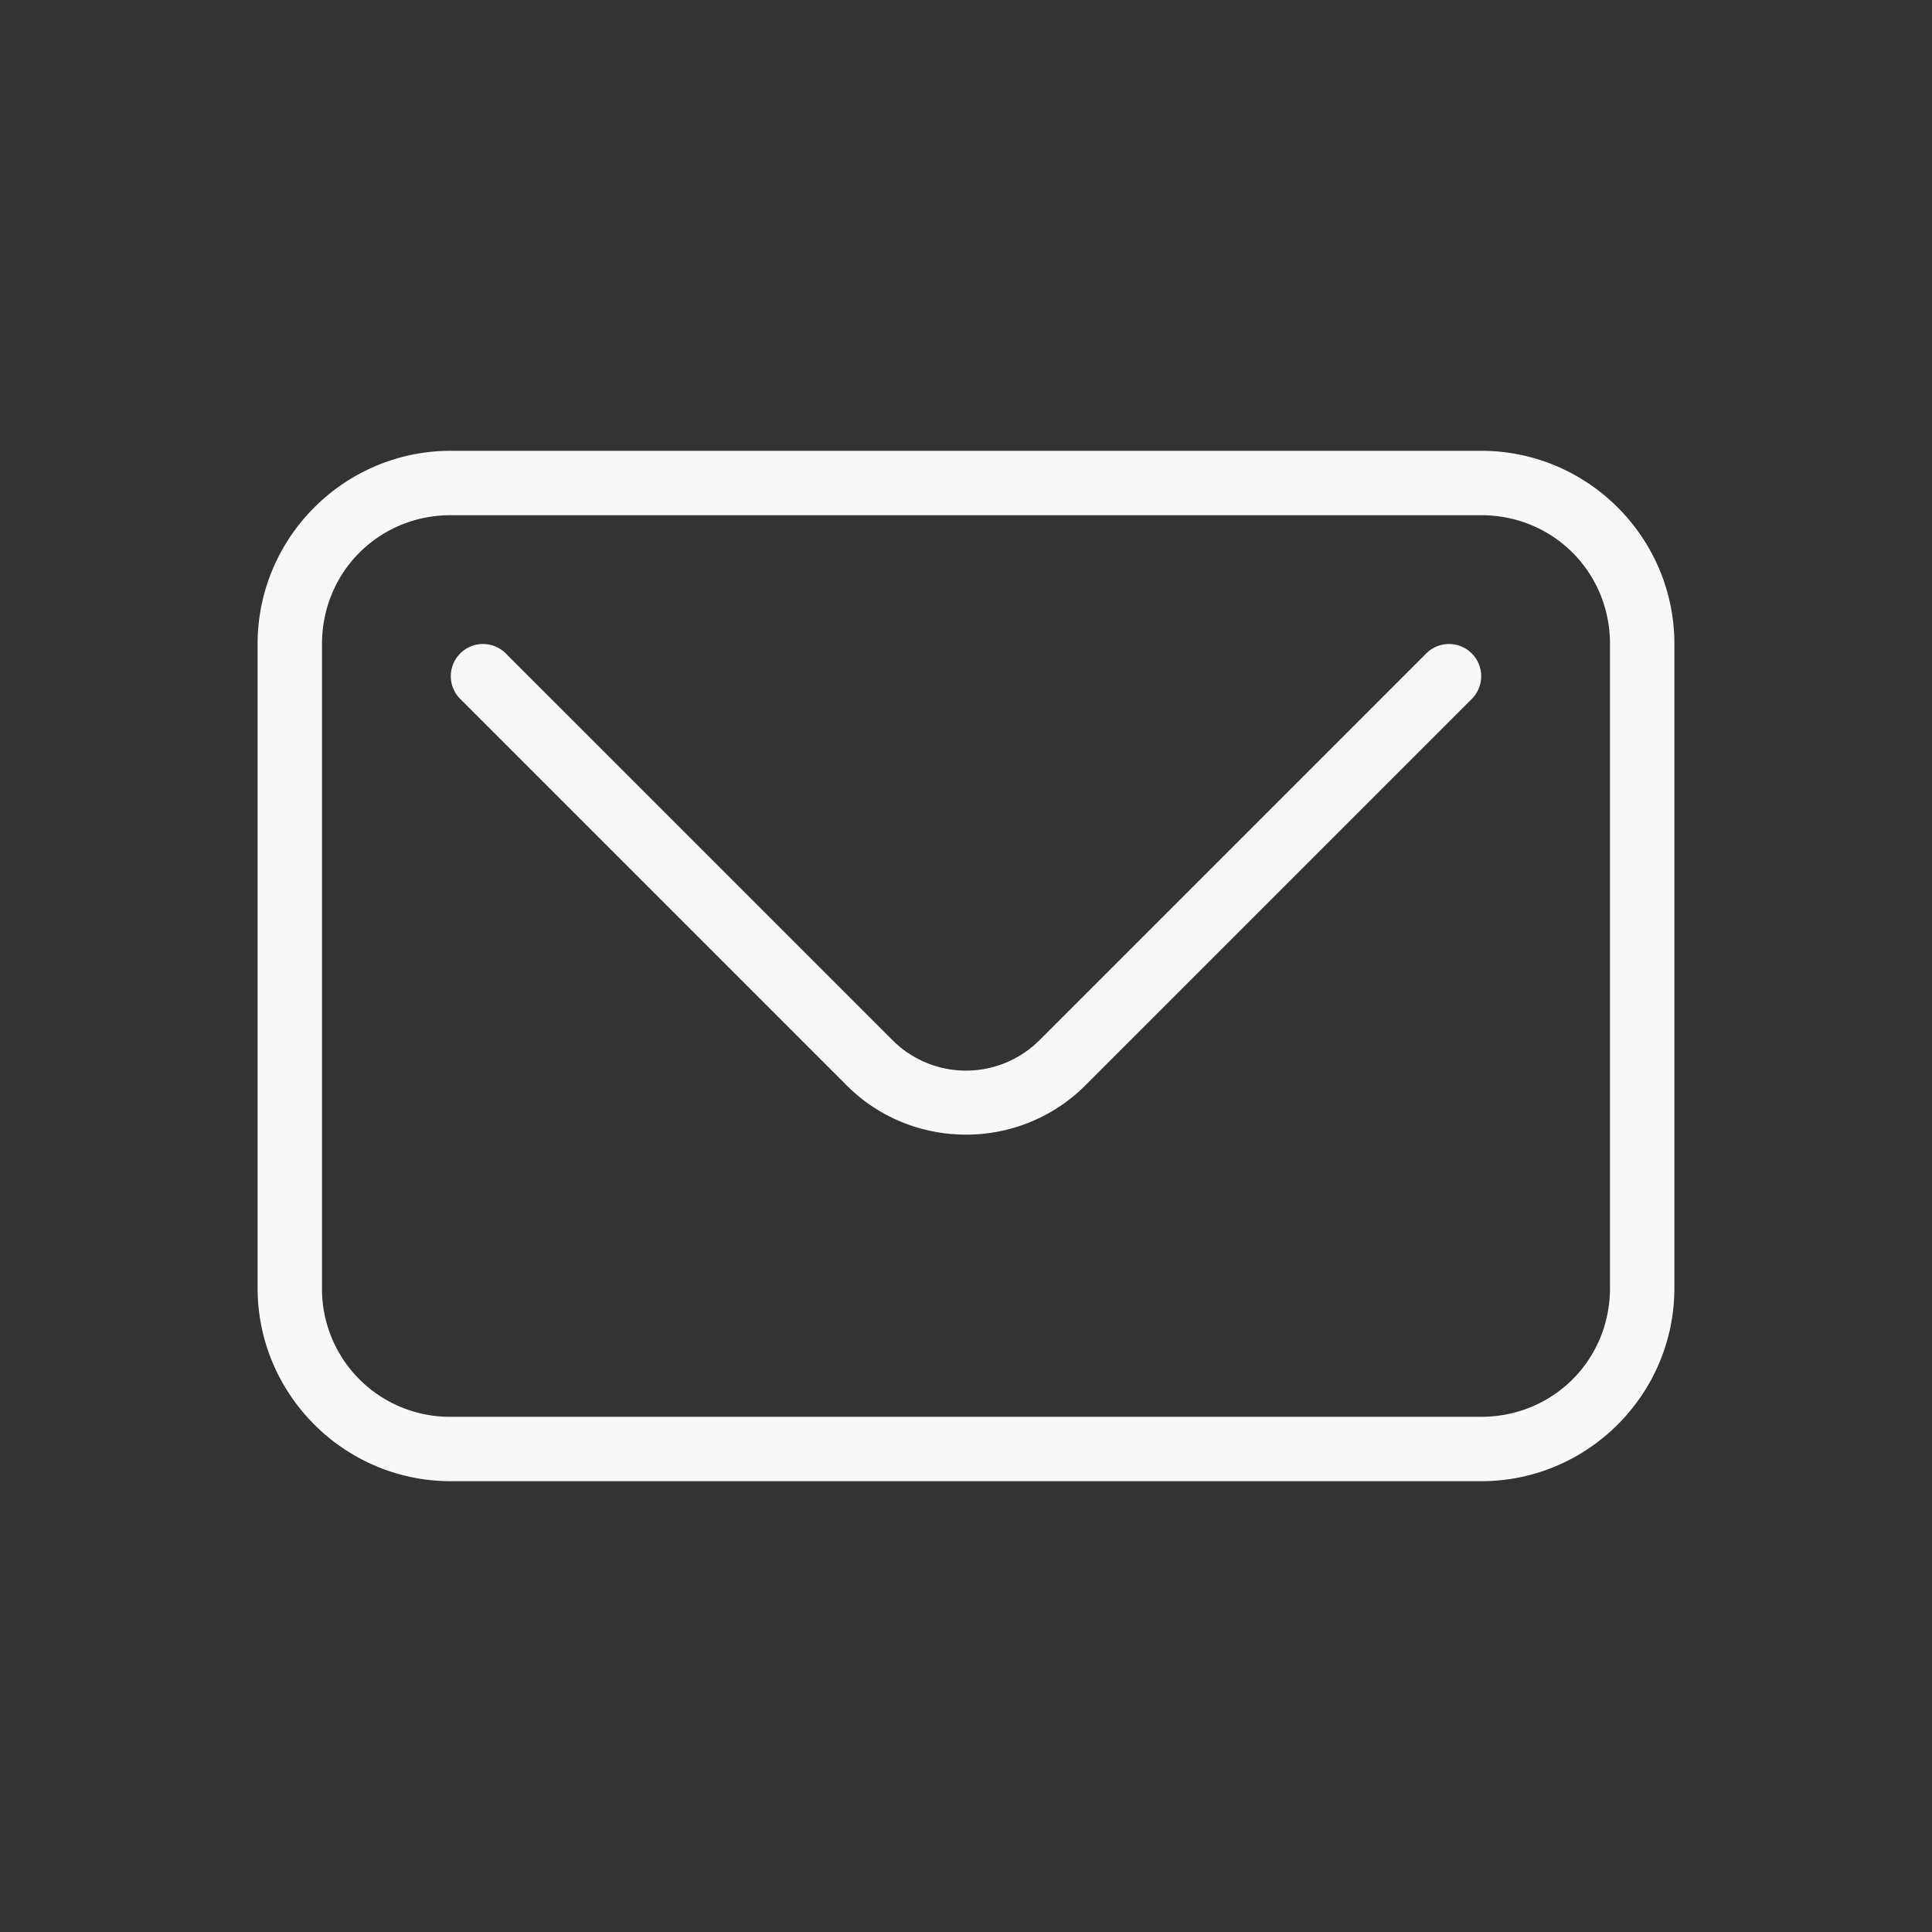
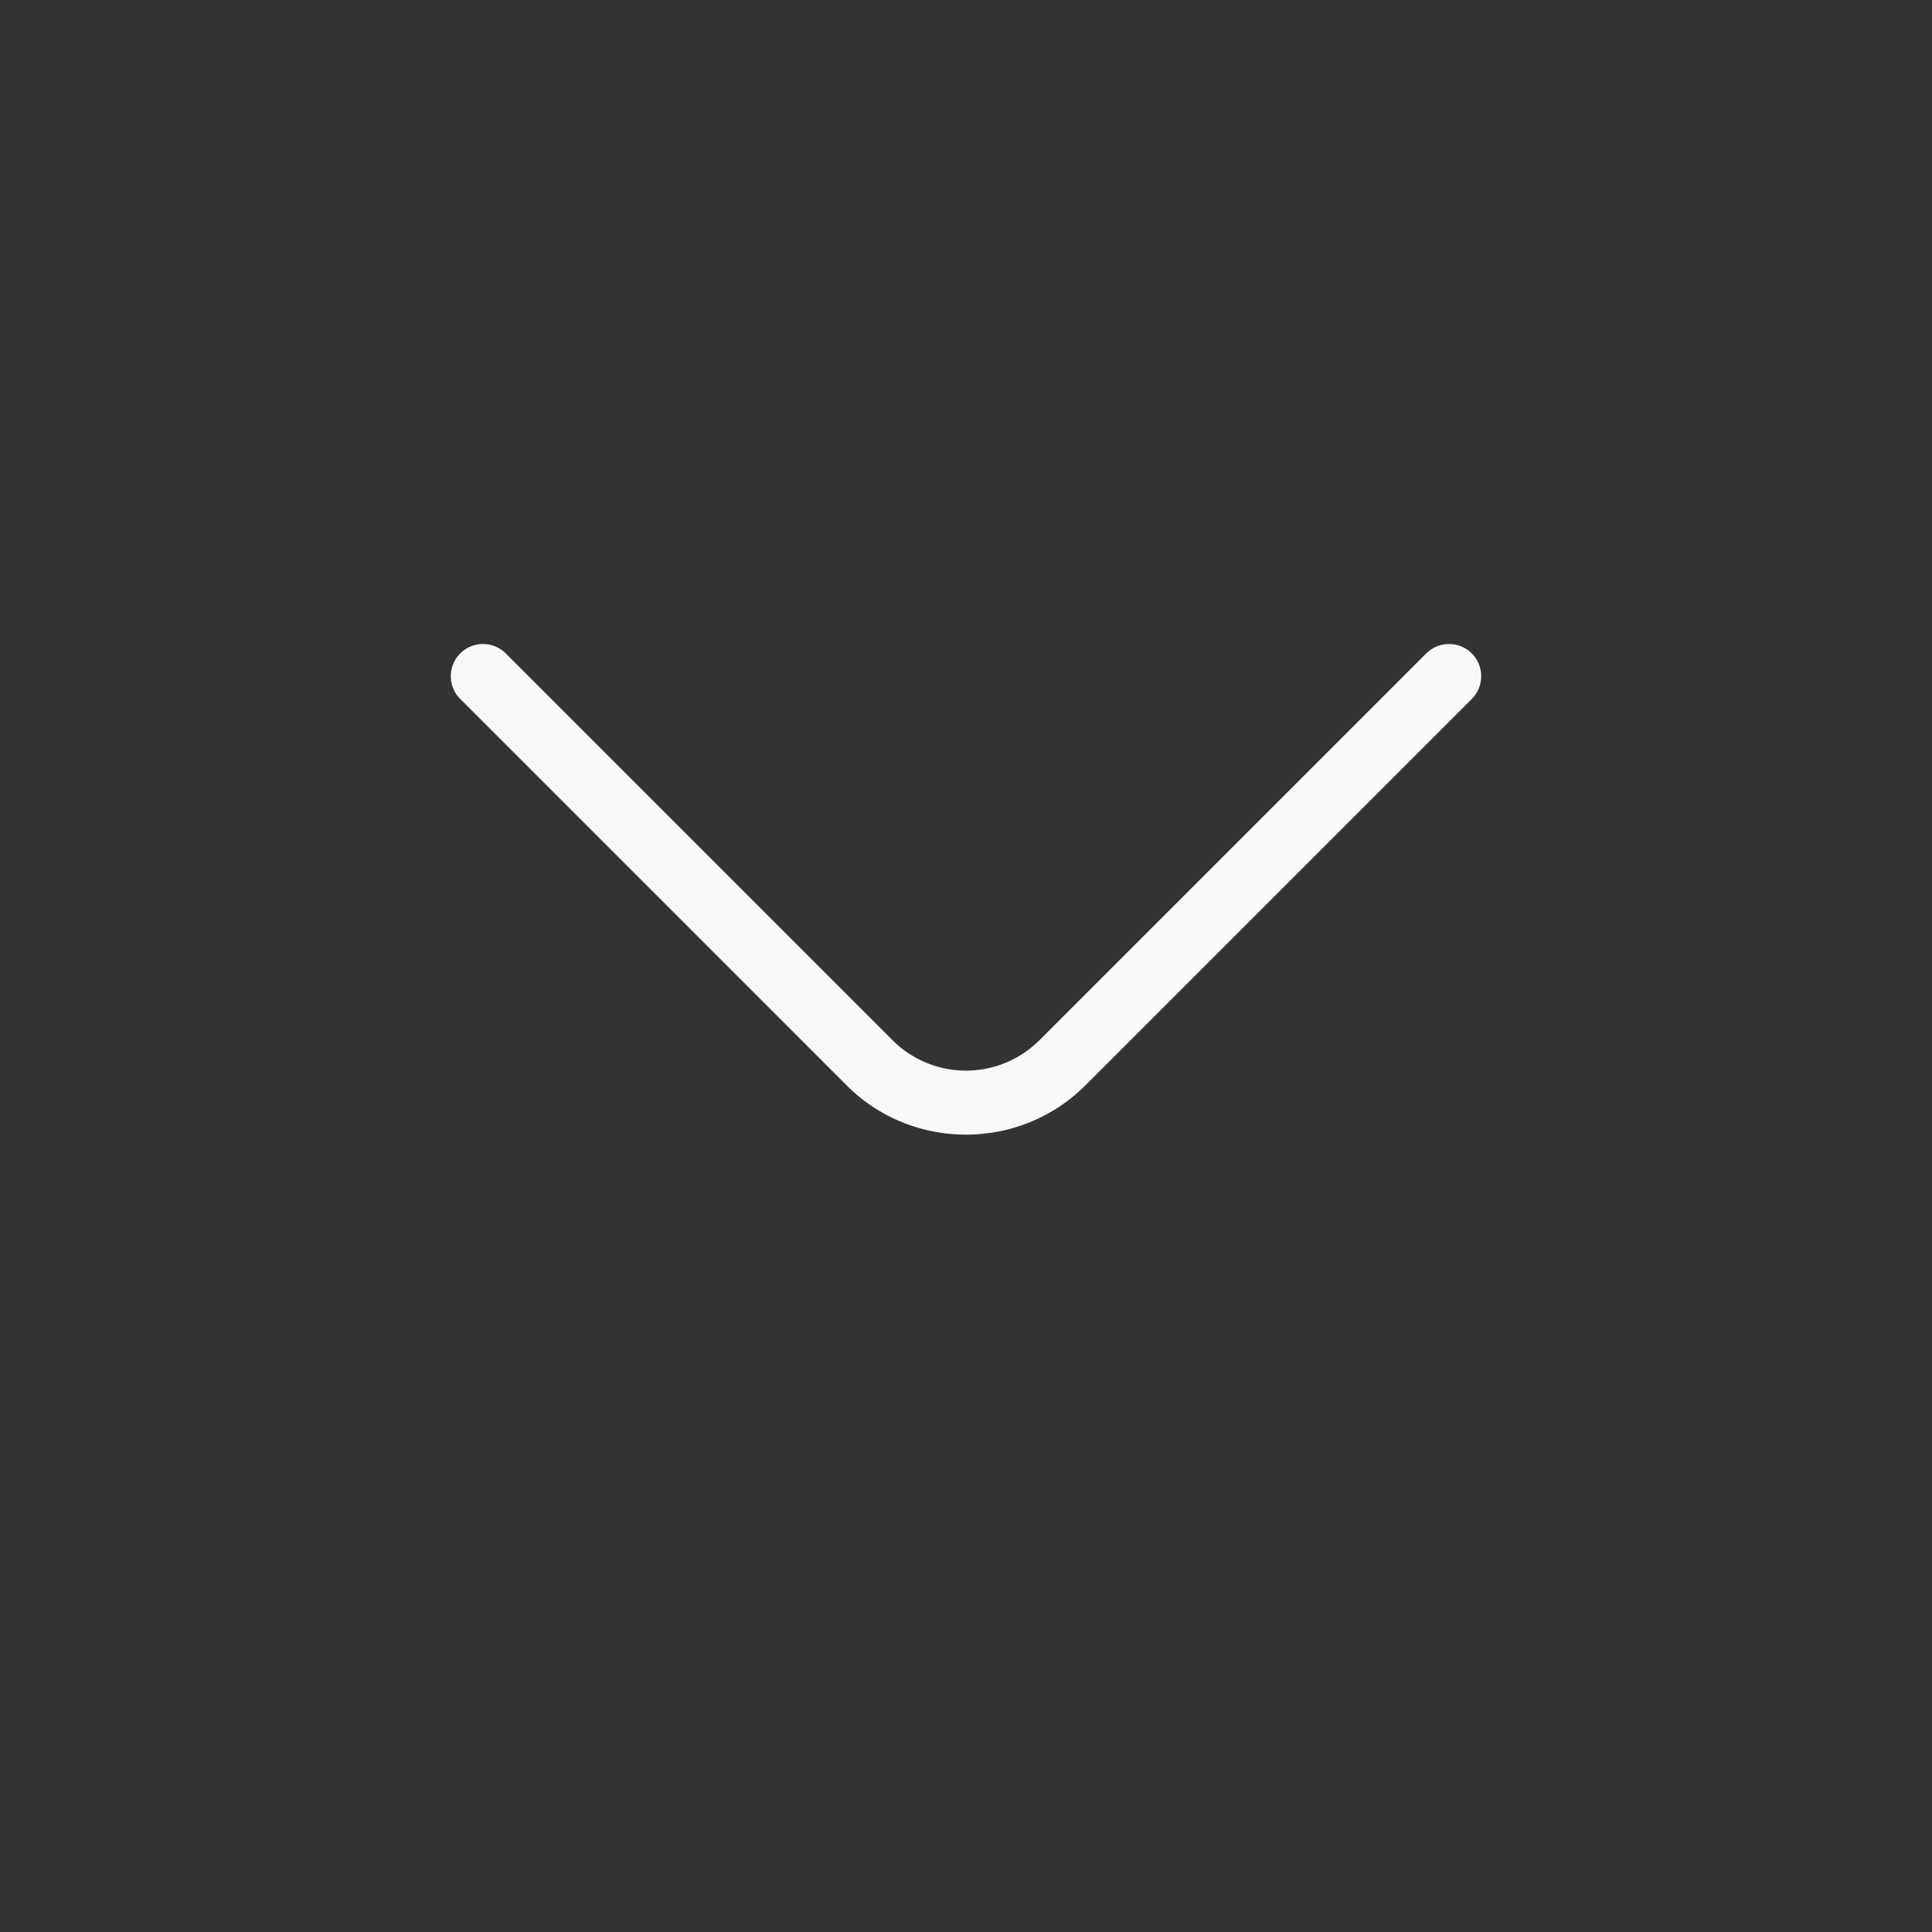
<svg xmlns="http://www.w3.org/2000/svg" viewBox="0 0 60 60" id="Mail">
  <rect x="0" y="0" width="60" height="60" fill="#333333" stroke="none" />
-   <path d="M14 14c-3.307 0-6 2.693-6 6v20c0 3.307 2.693 6 6 6h32c3.307 0 6-2.693 6-6V20c0-3.307-2.693-6-6-6H14zm0 2h32c2.233 0 4 1.767 4 4v20c0 2.233-1.767 4-4 4H14a3.97 3.97 0 0 1-4-4V20c0-2.233 1.767-4 4-4z" color="#000" style="font-feature-settings:normal;font-variant-alternates:normal;font-variant-caps:normal;font-variant-east-asian:normal;font-variant-ligatures:normal;font-variant-numeric:normal;font-variant-position:normal;font-variation-settings:normal;inline-size:0;isolation:auto;mix-blend-mode:normal;shape-margin:0;shape-padding:0;text-decoration-color:#000;text-decoration-line:none;text-decoration-style:solid;text-indent:0;text-orientation:mixed;text-transform:none" fill="#faf7f7" class="color000000 svgShape" />
  <path d="M15.029 20a1 1 0 0 0-.736.293 1 1 0 0 0 0 1.414l12 12c2.039 2.04 5.375 2.04 7.414 0l12-12a1 1 0 0 0 0-1.414 1 1 0 0 0-1.414 0l-12 12a3.228 3.228 0 0 1-4.586 0l-12-12a1 1 0 0 0-.678-.293z" color="#000" style="font-feature-settings:normal;font-variant-alternates:normal;font-variant-caps:normal;font-variant-east-asian:normal;font-variant-ligatures:normal;font-variant-numeric:normal;font-variant-position:normal;font-variation-settings:normal;inline-size:0;isolation:auto;mix-blend-mode:normal;shape-margin:0;shape-padding:0;text-decoration-color:#000;text-decoration-line:none;text-decoration-style:solid;text-indent:0;text-orientation:mixed;text-transform:none" fill="#faf7f7" class="color000000 svgShape" />
</svg>